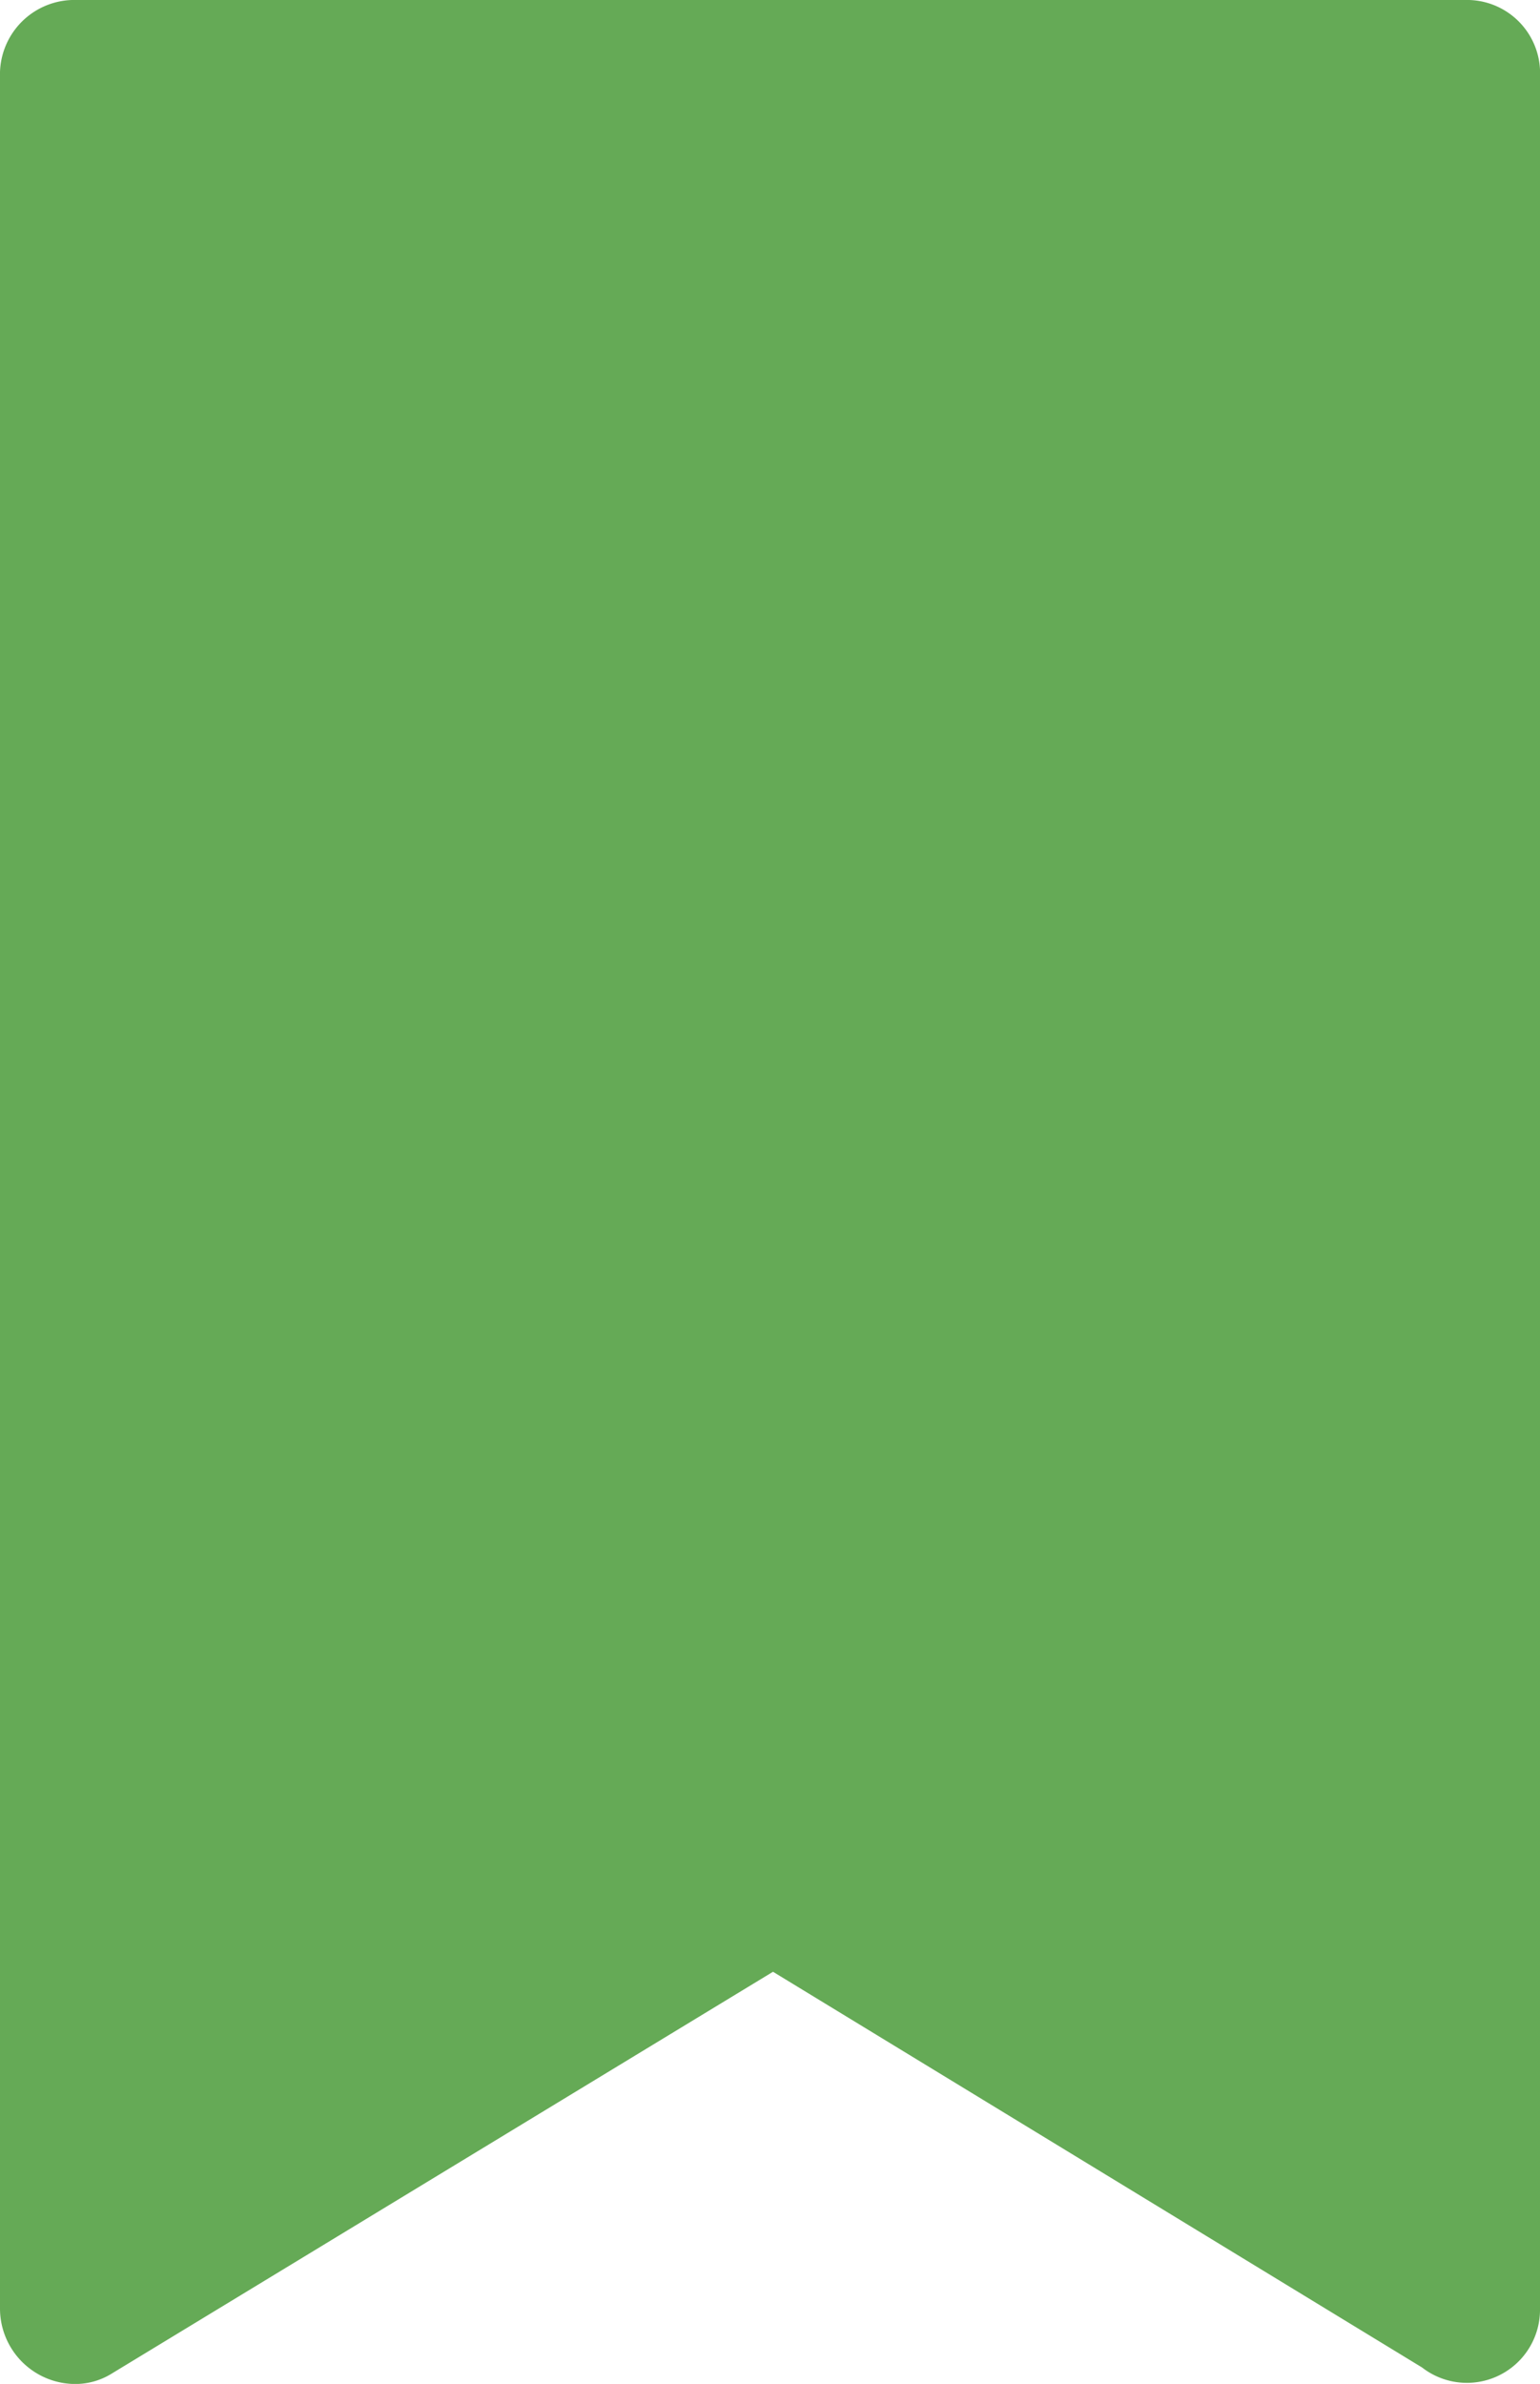
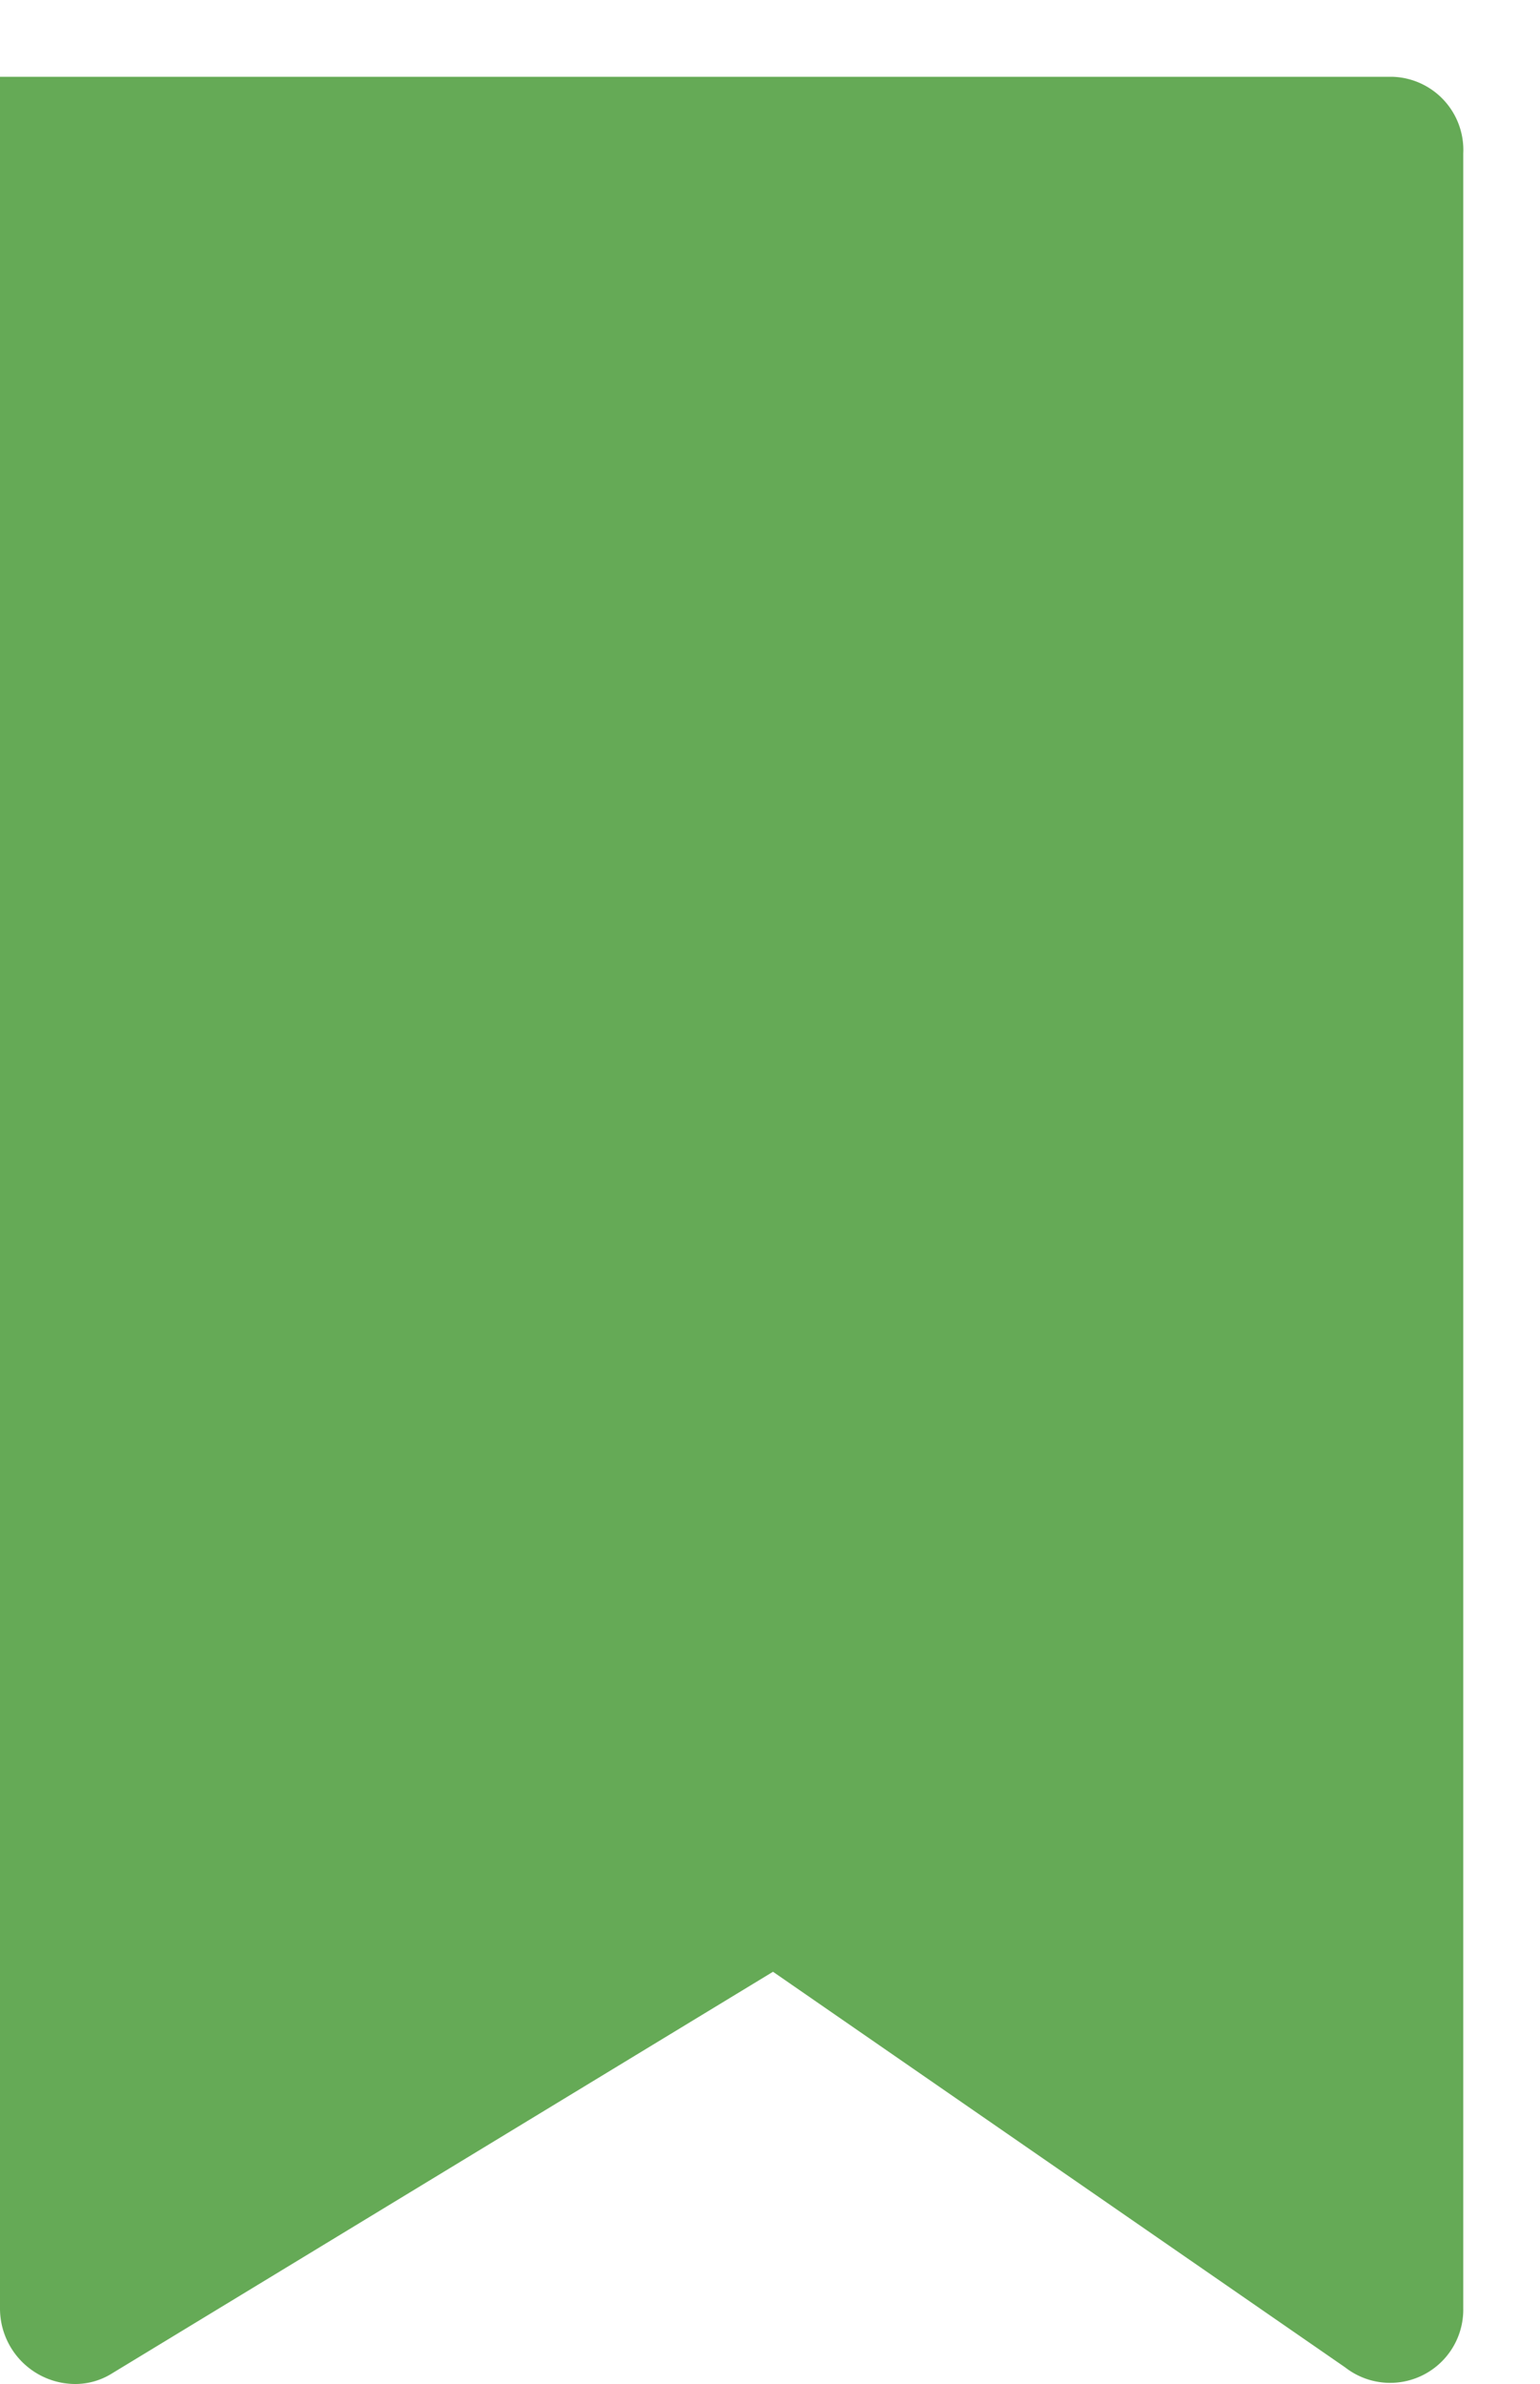
<svg xmlns="http://www.w3.org/2000/svg" width="51.029" height="78.95" viewBox="0 0 51.029 78.95">
-   <path id="合体_2" data-name="合体 2" d="M149,92.448V18.543A2.465,2.465,0,0,1,151.543,16h46.141a2.423,2.423,0,0,1,2.345,2.542V92.448a2.423,2.423,0,0,1-3.91,1.956L174.614,81.3l-21.9,13.3a2.293,2.293,0,0,1-1.224.352A2.5,2.5,0,0,1,149,92.448Z" transform="translate(-149 -16)" fill="#65aa56" />
+   <path id="合体_2" data-name="合体 2" d="M149,92.448V18.543h46.141a2.423,2.423,0,0,1,2.345,2.542V92.448a2.423,2.423,0,0,1-3.91,1.956L174.614,81.3l-21.9,13.3a2.293,2.293,0,0,1-1.224.352A2.5,2.5,0,0,1,149,92.448Z" transform="translate(-149 -16)" fill="#65aa56" />
</svg>